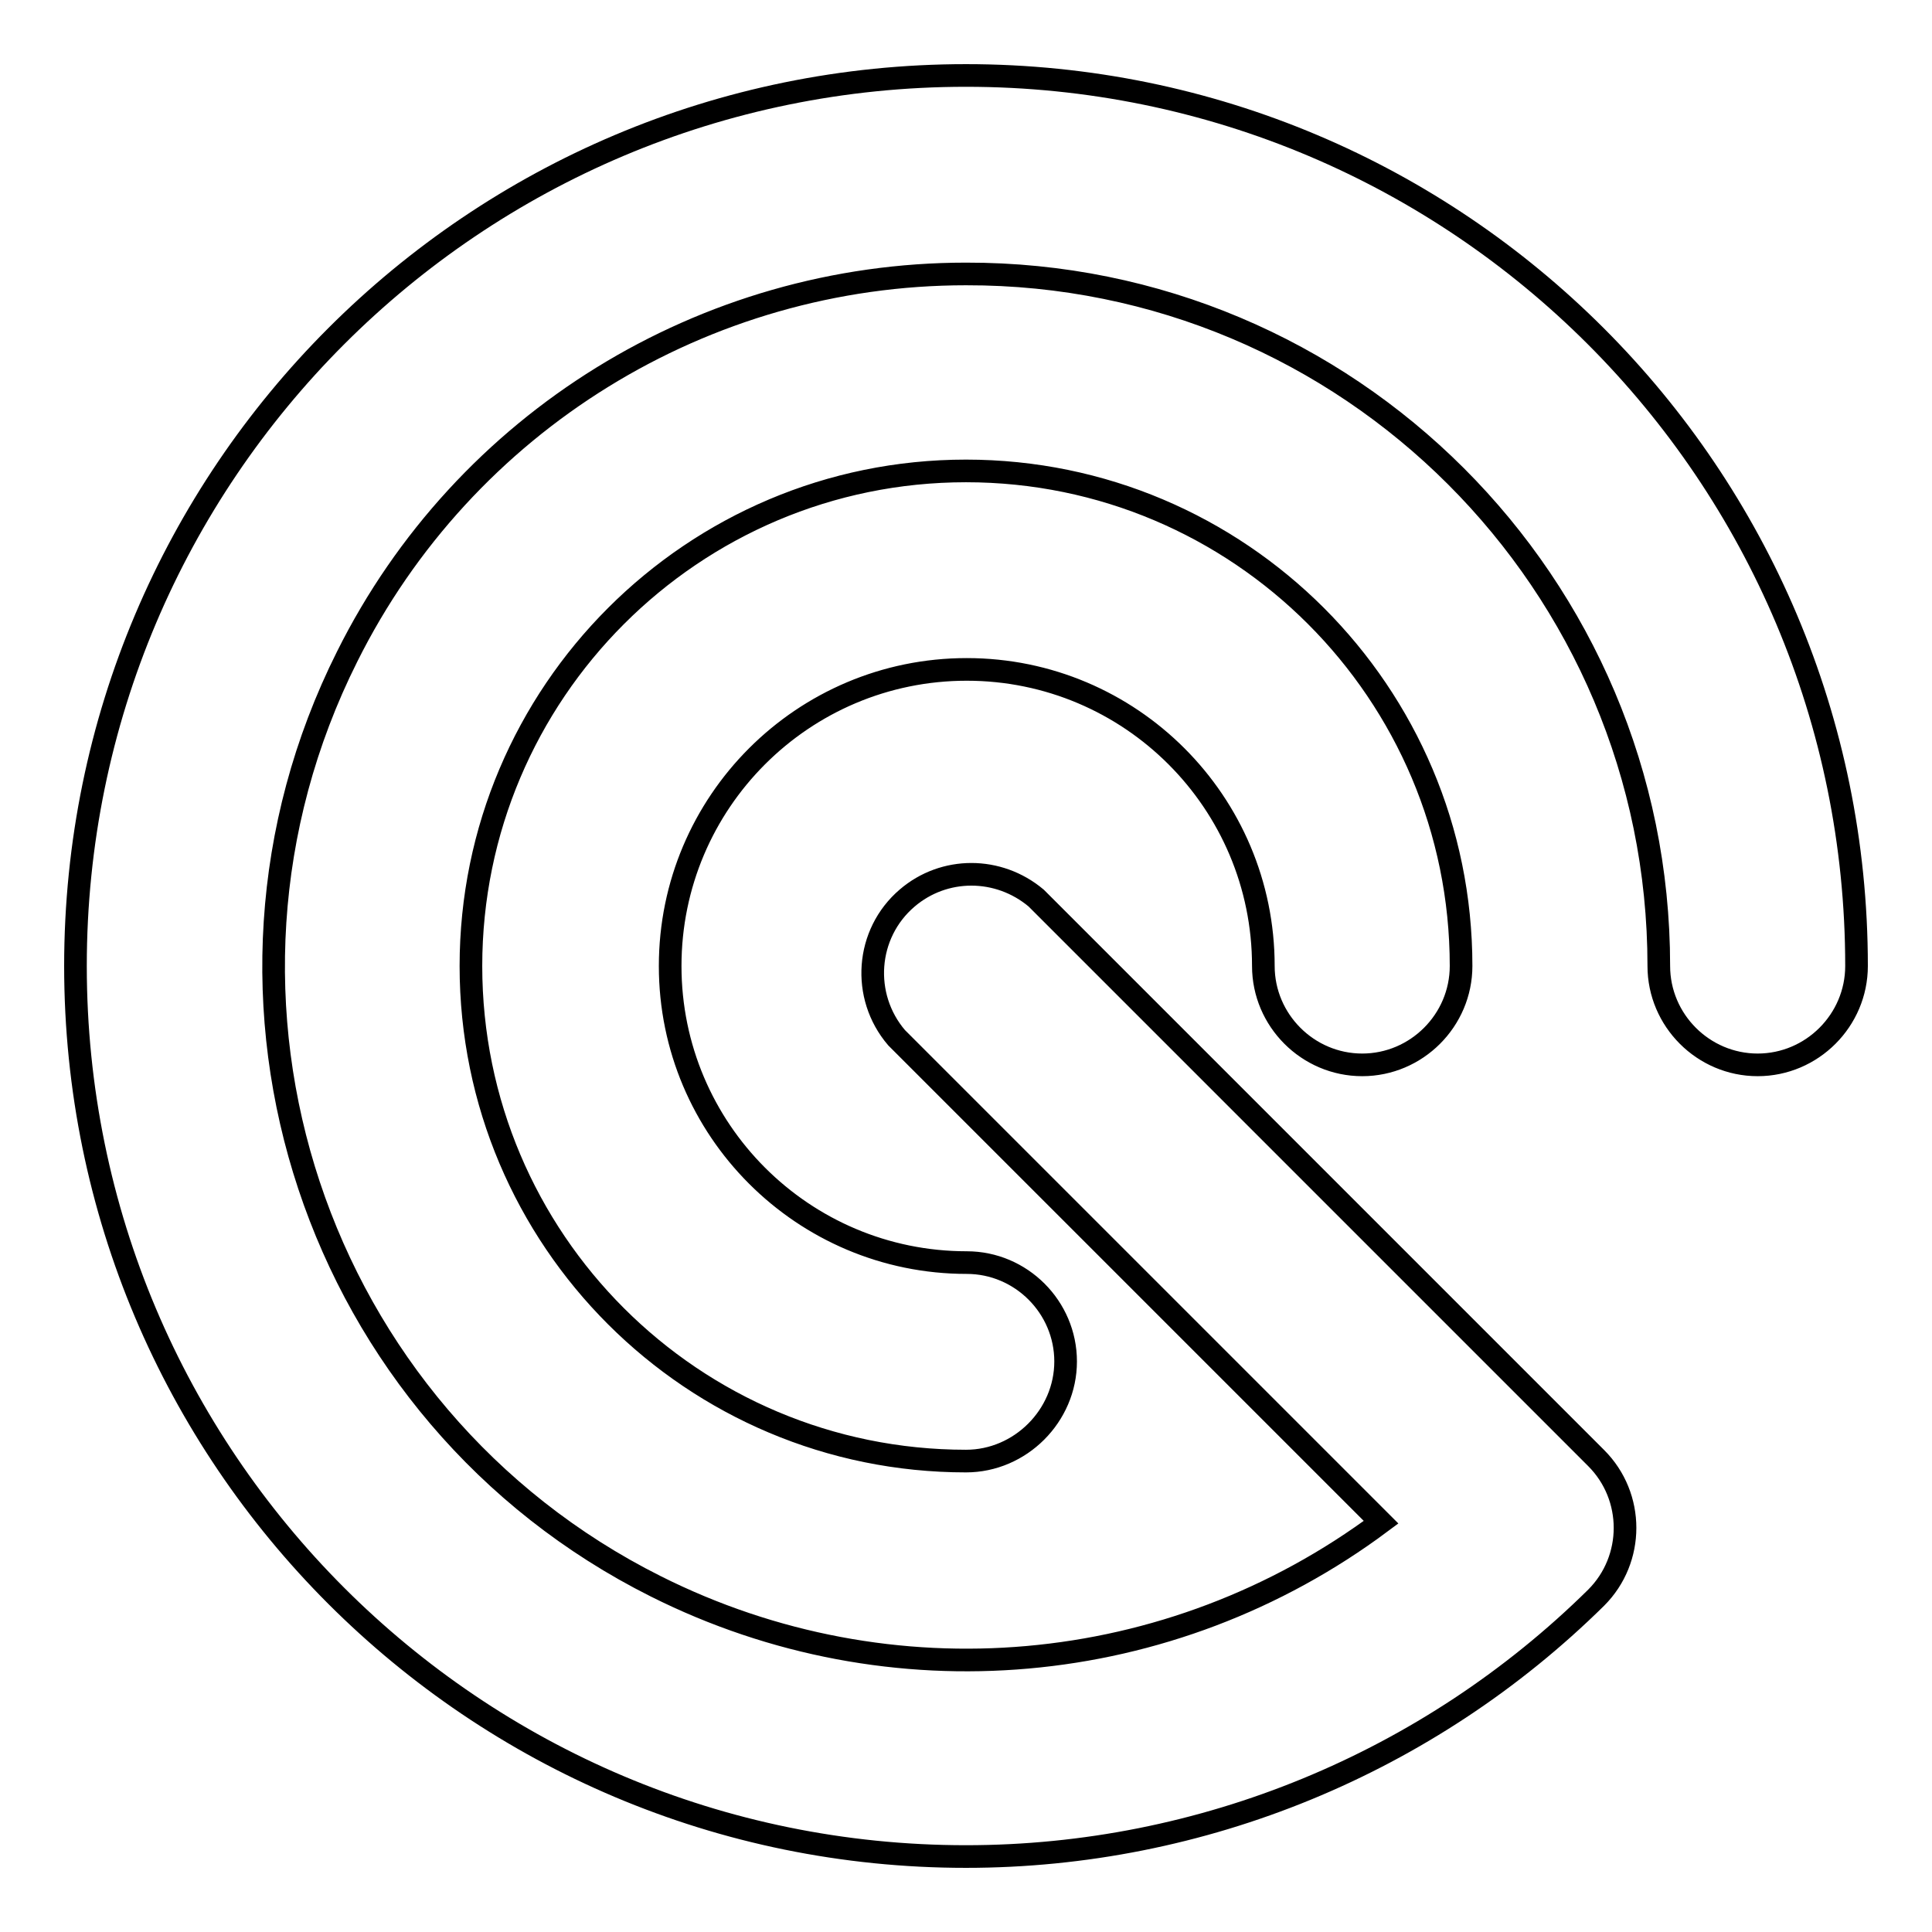
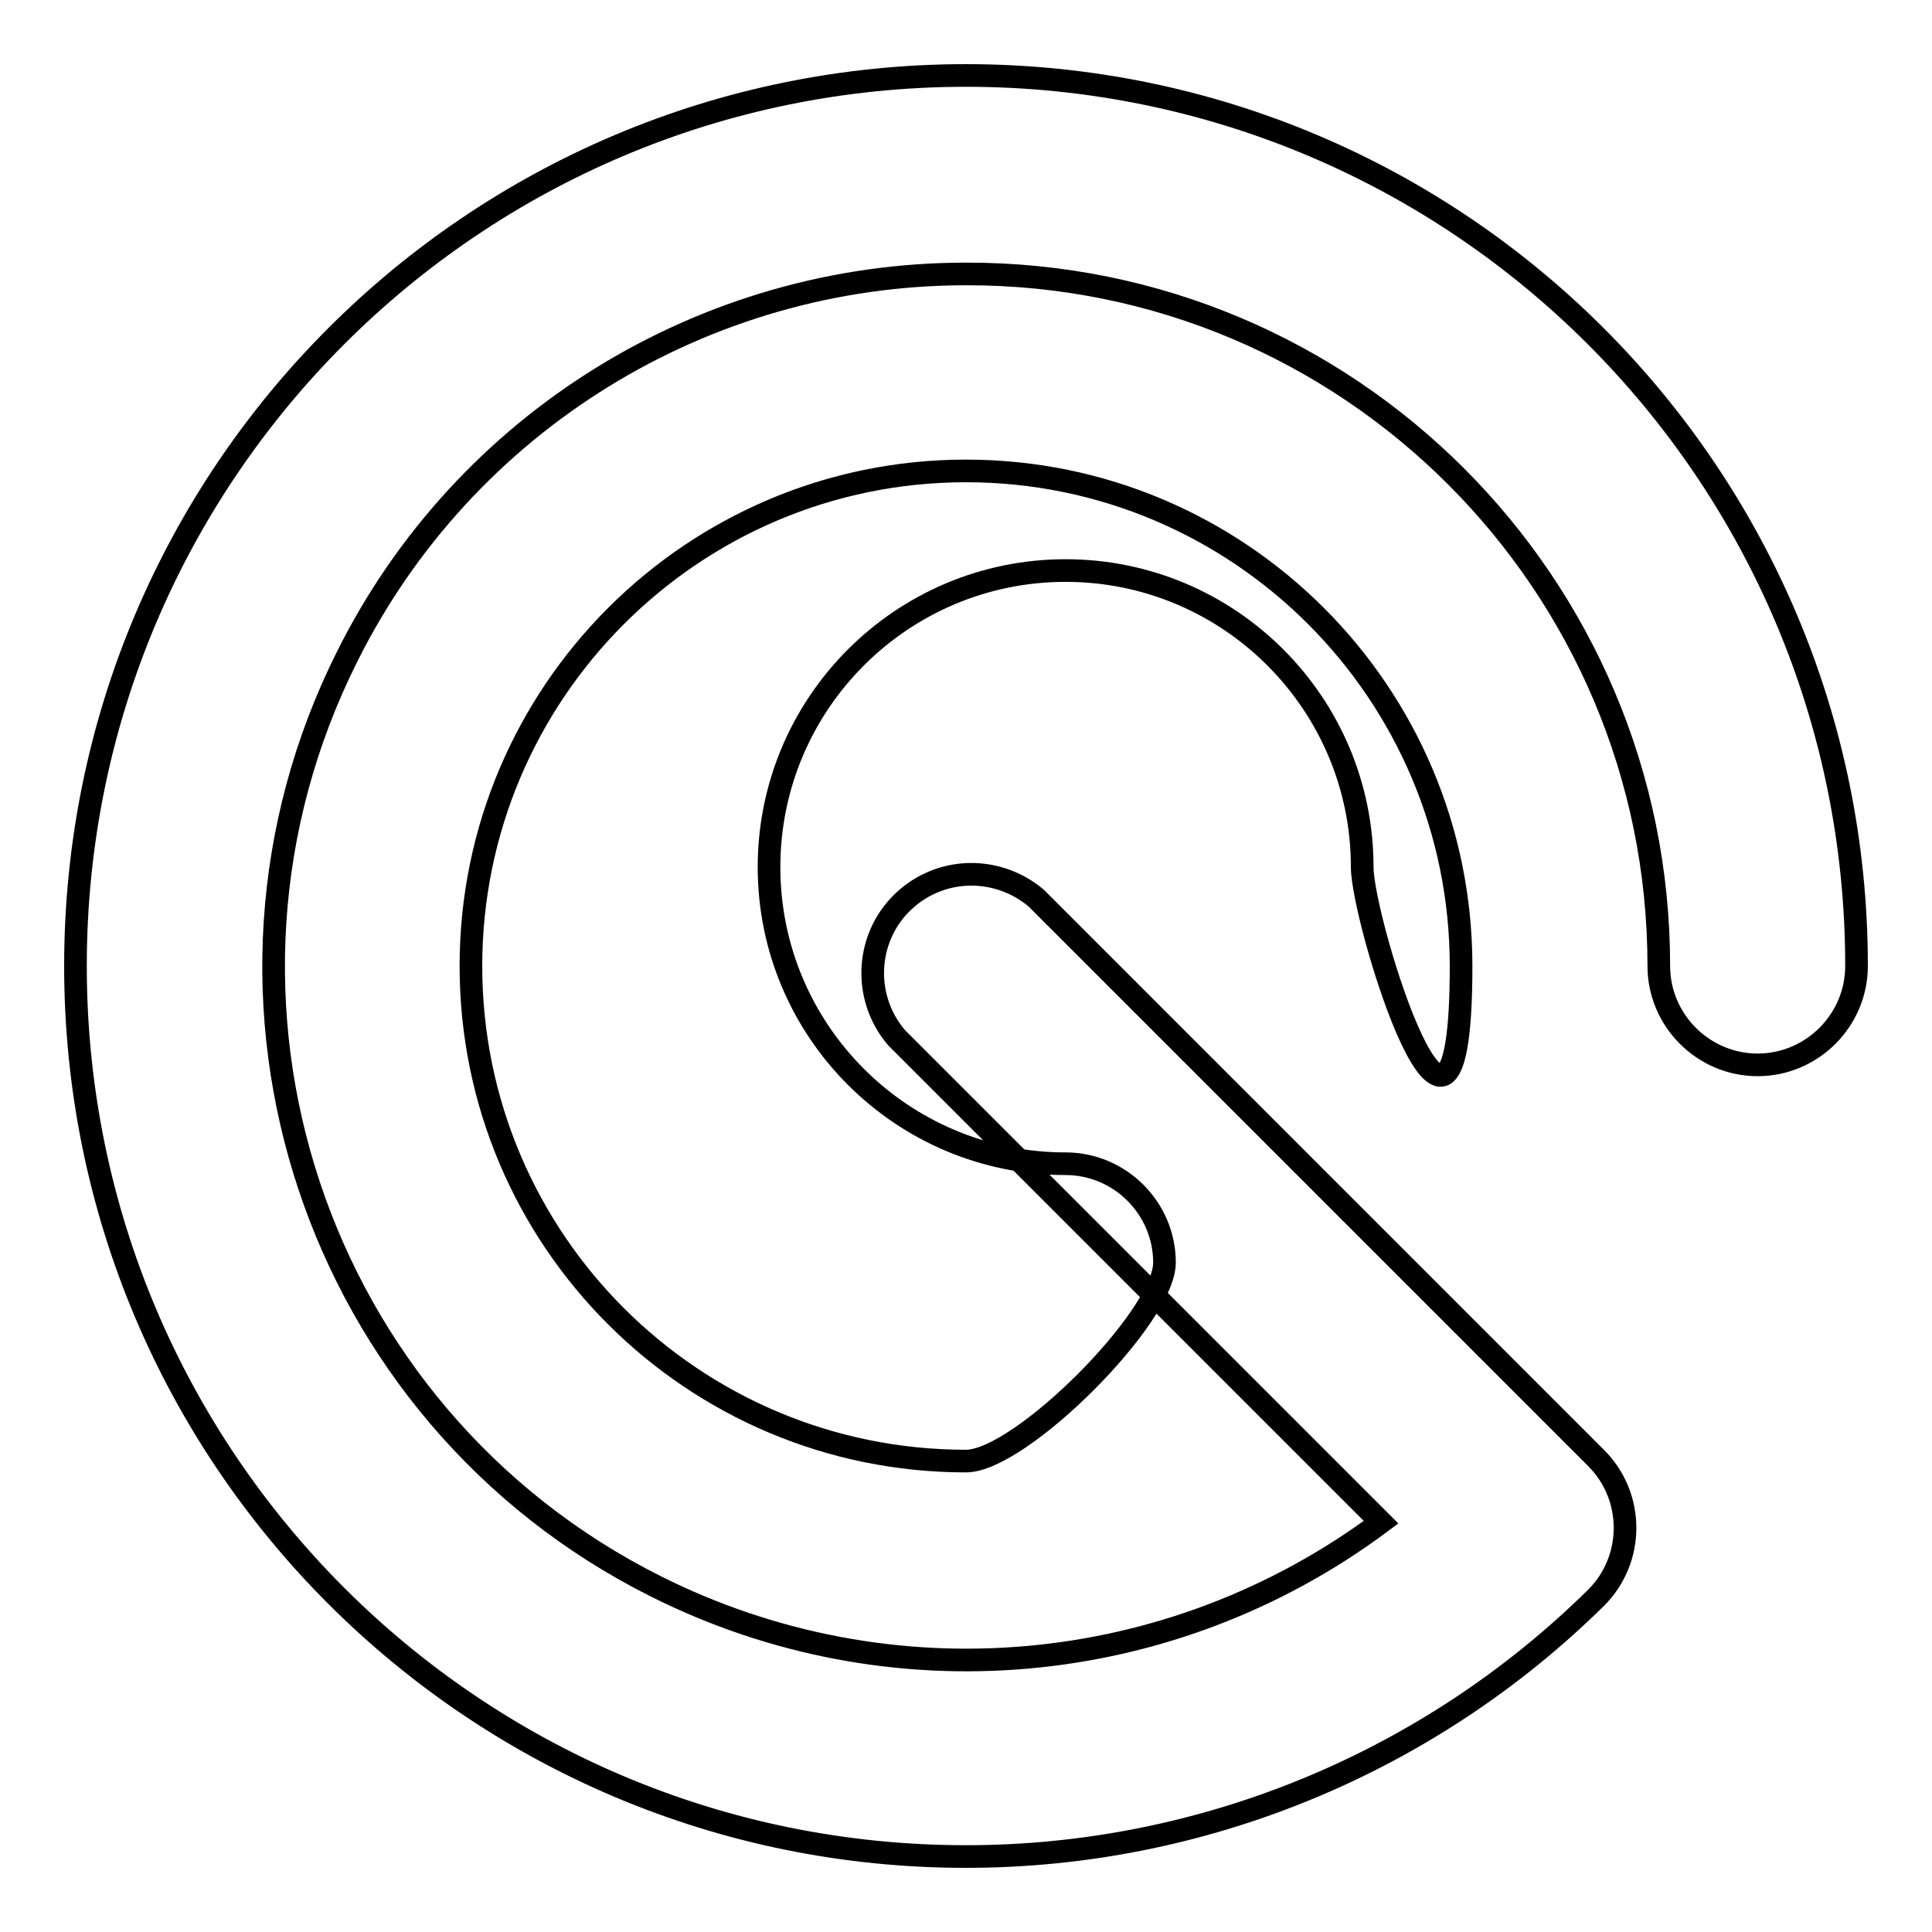
<svg xmlns="http://www.w3.org/2000/svg" version="1.1" x="0px" y="0px" viewBox="0 0 256 256" enable-background="new 0 0 256 256" xml:space="preserve">
  <g>
-     <path stroke-width="3" fill-opacity="0" stroke="#000000" d="M128,193.6c-36.2,0-65.6-29.3-65.6-65.6c0-36.2,29.4-65.6,65.6-65.6c36.2,0,65.6,29.4,65.6,65.6 c0,7.2-5.9,13.1-13.1,13.1s-13.1-5.9-13.1-13.1c0-21.7-17.6-39.3-39.3-39.3c-21.7,0-39.3,17.6-39.3,39.3 c0,21.7,17.6,39.3,39.3,39.3c7.2,0,13.1,5.9,13.1,13.1S135.2,193.6,128,193.6z M128,246c-65.2,0-118-52.8-118-118 C10,62.8,62.8,10,128,10c65.2,0,118,52.8,118,118c0,7.2-5.9,13.1-13.1,13.1c-7.2,0-13.1-5.9-13.1-13.1c0-50.7-41.1-91.8-91.8-91.7 c-34.7,0-66.5,19.6-82,50.7c-22.7,45.3-4.4,100.5,40.9,123.2c31.1,15.6,68.2,12.3,96.1-8.5l-64.2-64.2c-4.7-5.5-4.1-13.8,1.4-18.5 c4.9-4.2,12.1-4.2,17.1,0l74.2,74.2c5.1,5.1,5.1,13.4,0,18.5C189.3,233.6,159.3,246,128,246z" />
+     <path stroke-width="3" fill-opacity="0" stroke="#000000" d="M128,193.6c-36.2,0-65.6-29.3-65.6-65.6c0-36.2,29.4-65.6,65.6-65.6c36.2,0,65.6,29.4,65.6,65.6 s-13.1-5.9-13.1-13.1c0-21.7-17.6-39.3-39.3-39.3c-21.7,0-39.3,17.6-39.3,39.3 c0,21.7,17.6,39.3,39.3,39.3c7.2,0,13.1,5.9,13.1,13.1S135.2,193.6,128,193.6z M128,246c-65.2,0-118-52.8-118-118 C10,62.8,62.8,10,128,10c65.2,0,118,52.8,118,118c0,7.2-5.9,13.1-13.1,13.1c-7.2,0-13.1-5.9-13.1-13.1c0-50.7-41.1-91.8-91.8-91.7 c-34.7,0-66.5,19.6-82,50.7c-22.7,45.3-4.4,100.5,40.9,123.2c31.1,15.6,68.2,12.3,96.1-8.5l-64.2-64.2c-4.7-5.5-4.1-13.8,1.4-18.5 c4.9-4.2,12.1-4.2,17.1,0l74.2,74.2c5.1,5.1,5.1,13.4,0,18.5C189.3,233.6,159.3,246,128,246z" />
  </g>
</svg>